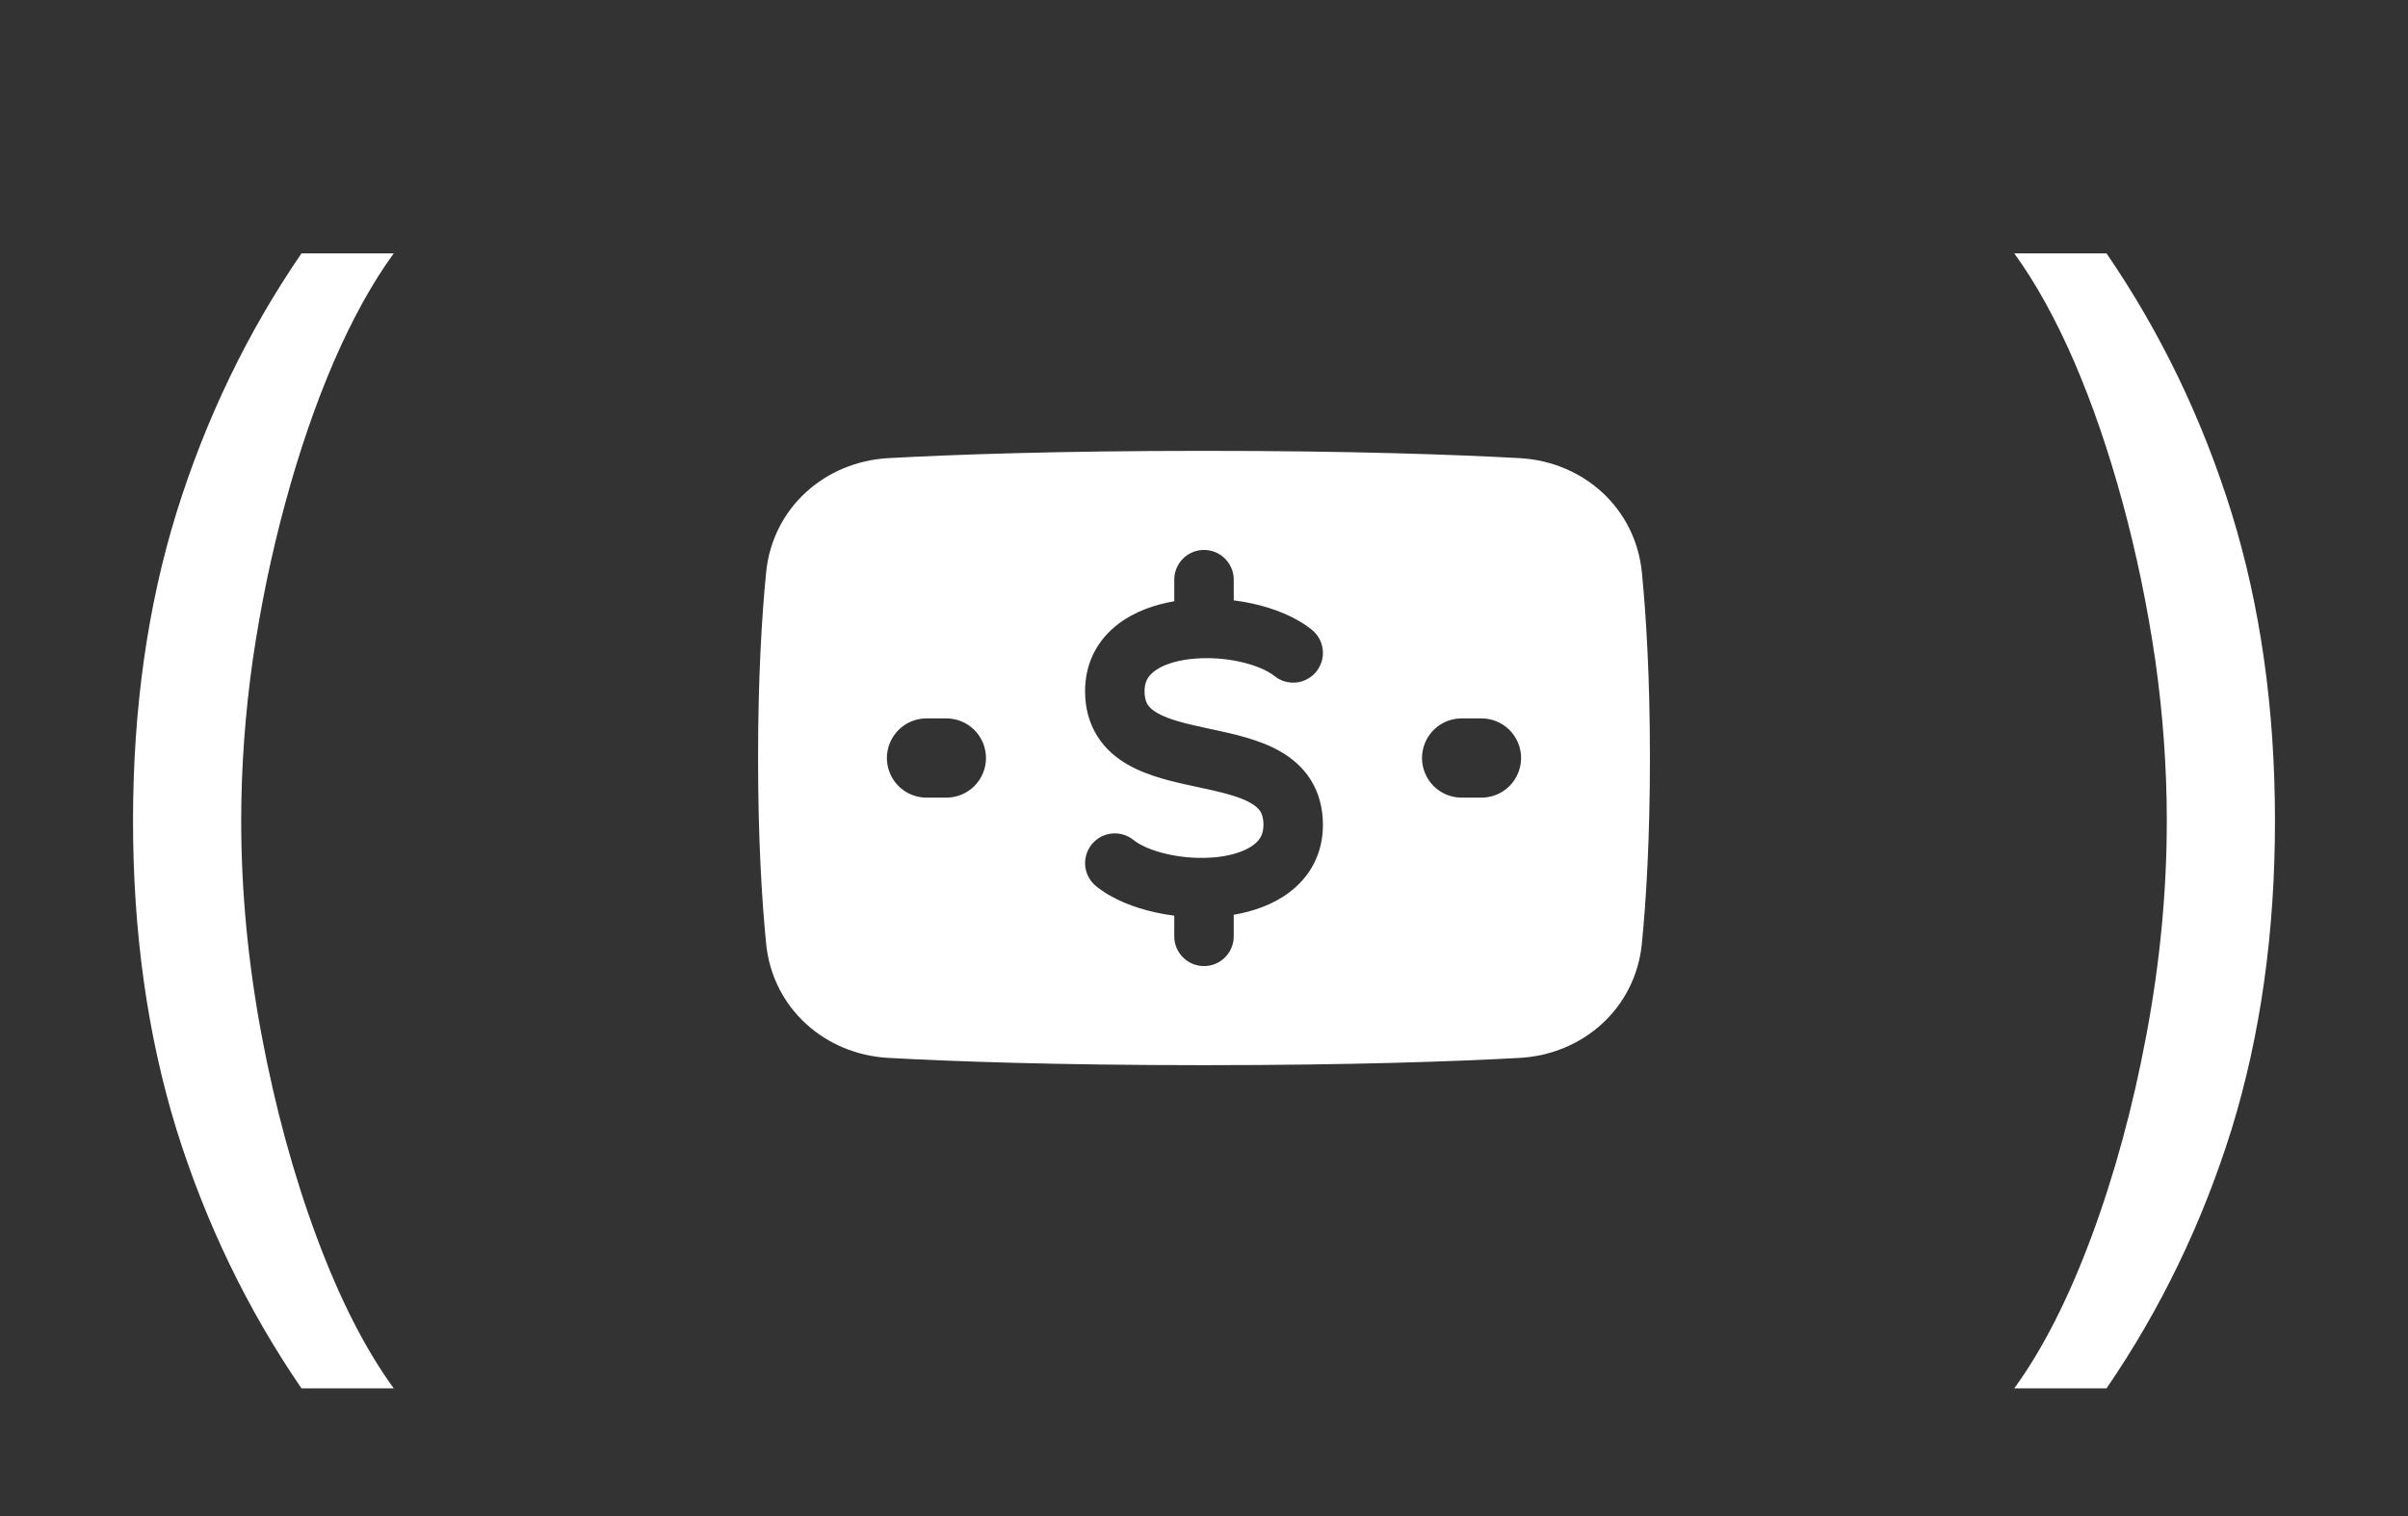
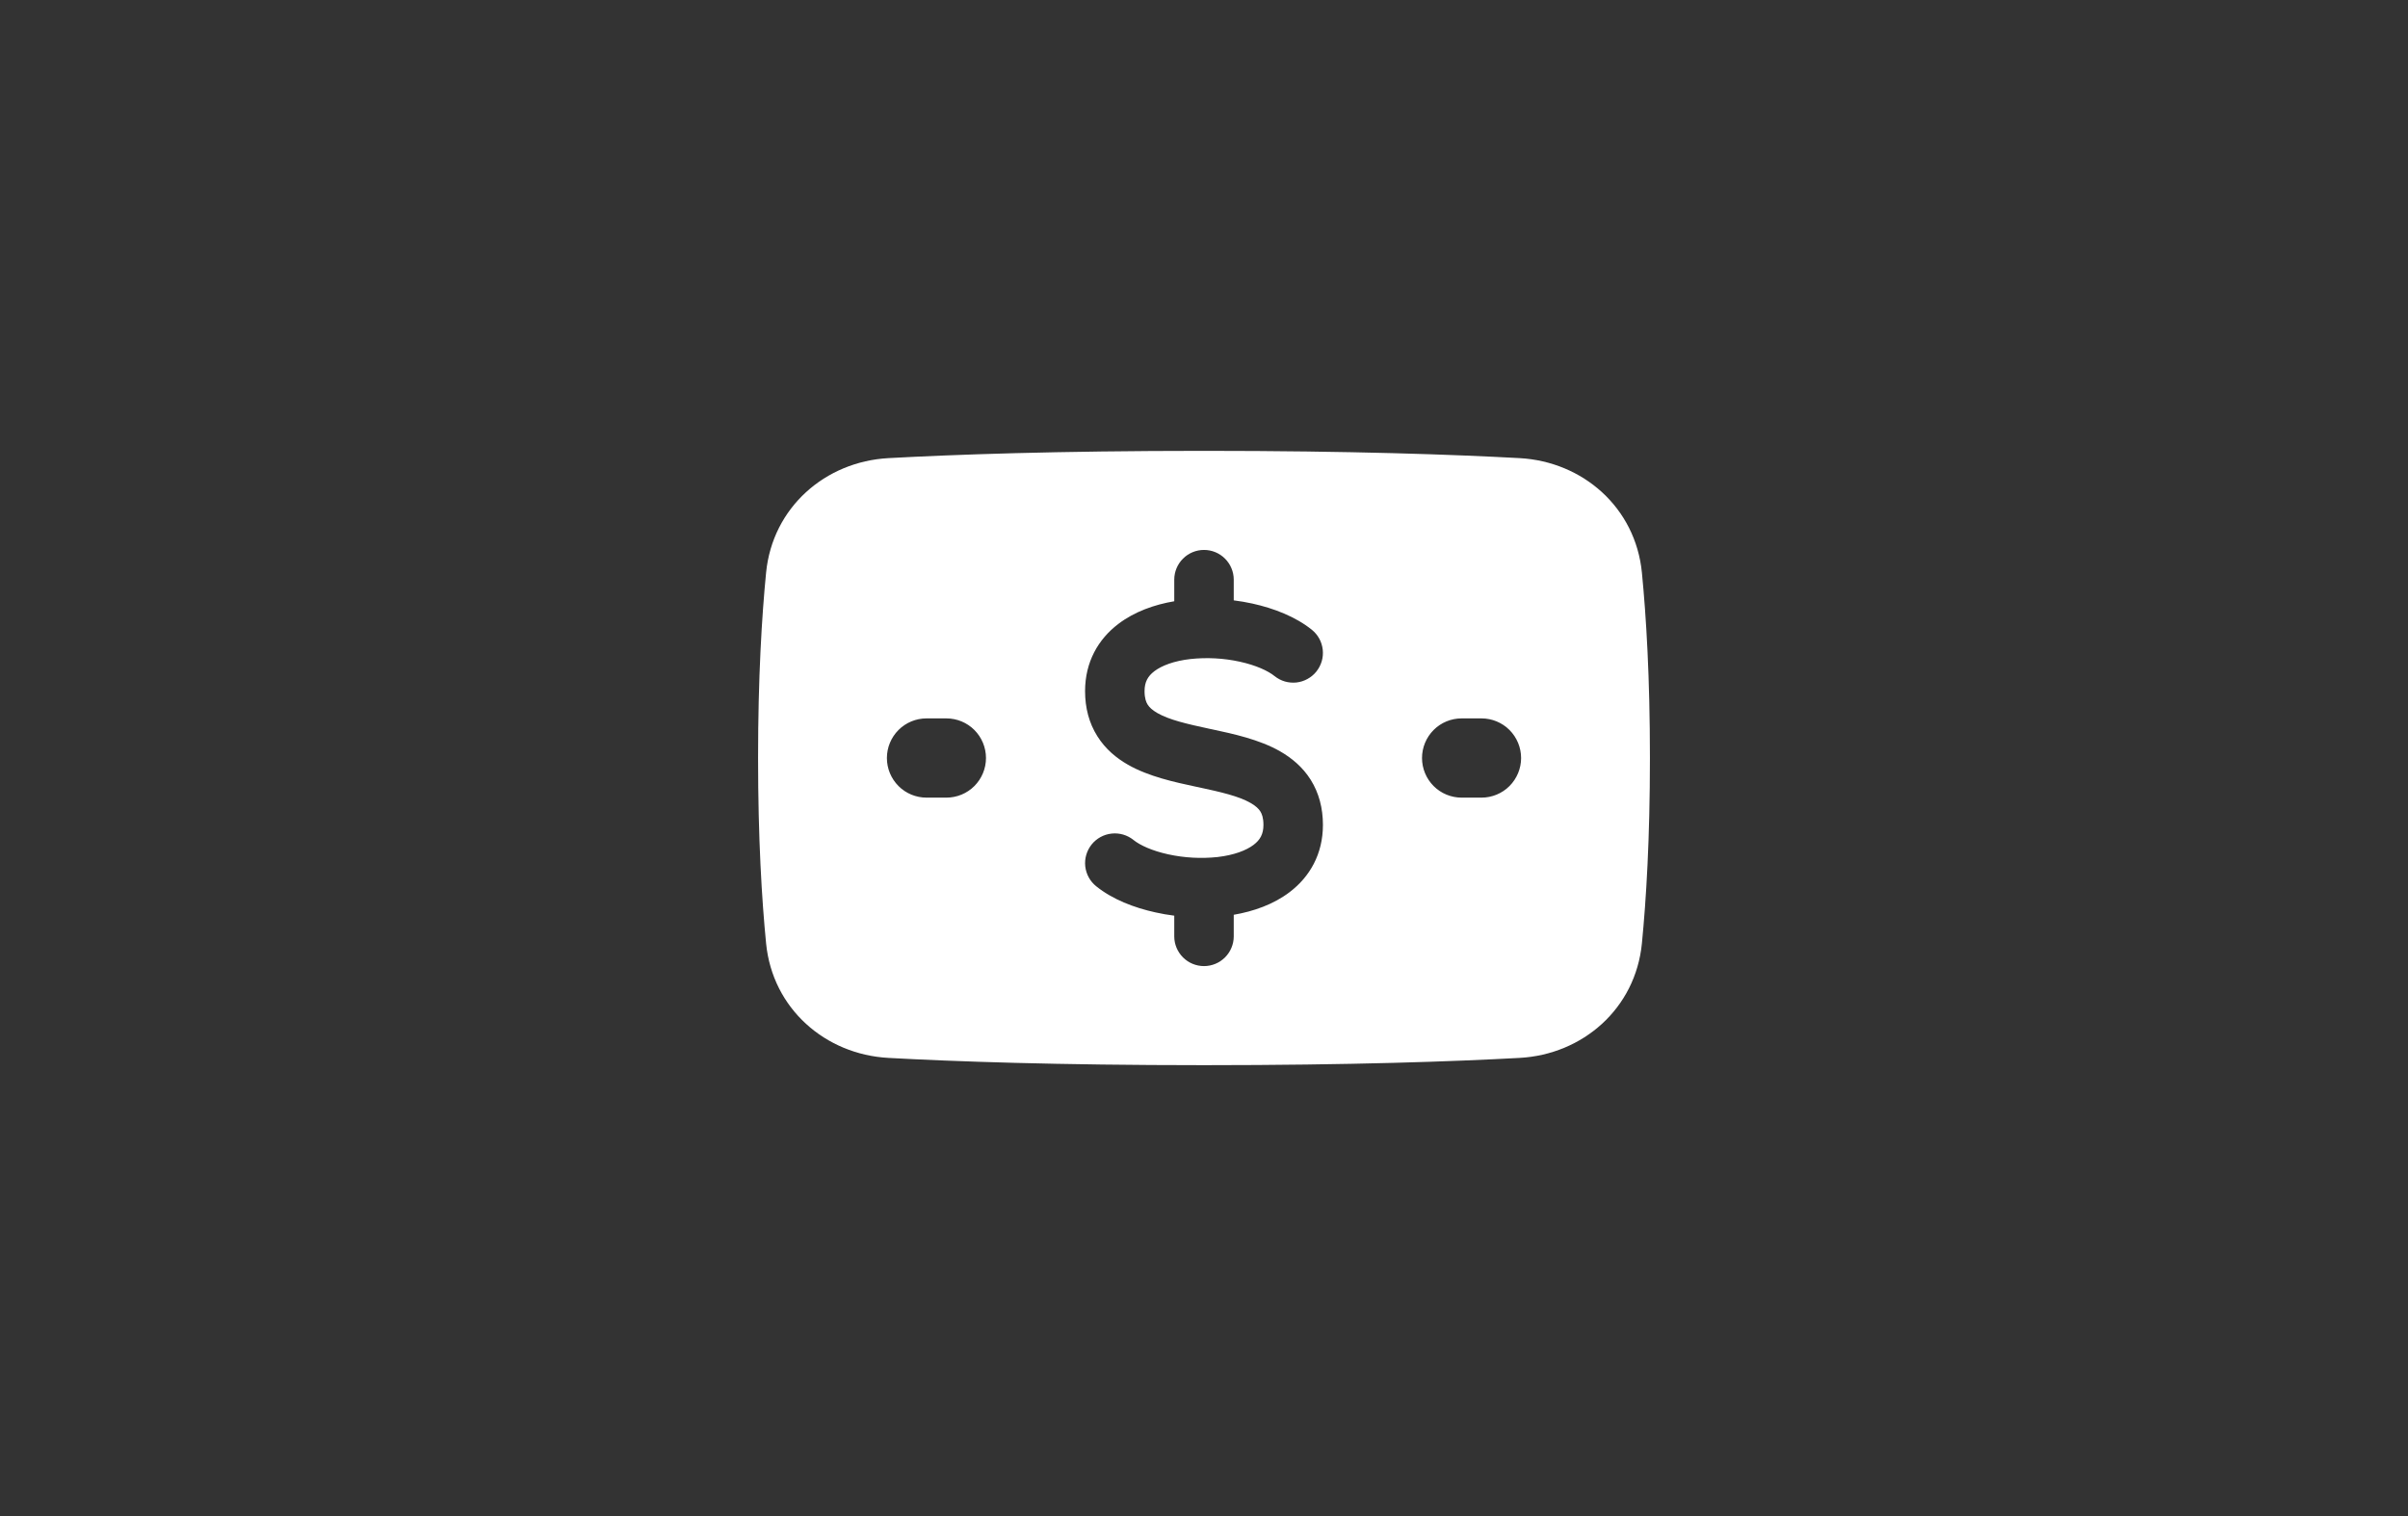
<svg xmlns="http://www.w3.org/2000/svg" width="54" height="34" viewBox="0 0 54 34" fill="none">
  <rect x="0" y="0" width="54" height="34" fill="#333333" stroke="none" />
-   <path d="M2.983 18.409C2.983 15.903 3.308 13.6 3.957 11.499C4.614 9.391 5.548 7.452 6.761 5.682H8.83C8.352 6.338 7.905 7.147 7.487 8.108C7.076 9.062 6.715 10.113 6.403 11.26C6.092 12.4 5.847 13.58 5.668 14.8C5.495 16.019 5.409 17.223 5.409 18.409C5.409 19.987 5.562 21.588 5.866 23.212C6.171 24.836 6.582 26.344 7.099 27.736C7.616 29.128 8.193 30.261 8.83 31.136H6.761C5.548 29.366 4.614 27.431 3.957 25.329C3.308 23.222 2.983 20.915 2.983 18.409Z" fill="white" />
  <path fill-rule="evenodd" clip-rule="evenodd" d="M27 23.888C23.683 23.888 21.369 23.804 19.924 23.725C18.507 23.648 17.324 22.619 17.18 21.158C17.084 20.18 17 18.81 17 17C17 15.189 17.084 13.819 17.18 12.841C17.324 11.38 18.507 10.351 19.924 10.274C21.368 10.195 23.683 10.111 27 10.111C30.317 10.111 32.631 10.195 34.076 10.274C35.493 10.351 36.676 11.38 36.82 12.841C36.916 13.819 37 15.189 37 17C37 18.81 36.916 20.18 36.82 21.158C36.676 22.619 35.493 23.648 34.076 23.725C32.632 23.804 30.317 23.888 27 23.888ZM27 12.333C27.177 12.333 27.346 12.403 27.471 12.528C27.596 12.653 27.667 12.823 27.667 12.999V13.464C27.81 13.482 27.95 13.506 28.087 13.536C28.568 13.642 29.054 13.831 29.418 14.123C29.486 14.178 29.543 14.246 29.585 14.322C29.627 14.399 29.653 14.484 29.663 14.571C29.672 14.658 29.665 14.746 29.64 14.83C29.615 14.914 29.574 14.992 29.52 15.06C29.465 15.129 29.397 15.185 29.32 15.227C29.243 15.27 29.159 15.296 29.072 15.306C28.985 15.315 28.897 15.307 28.813 15.283C28.729 15.258 28.651 15.217 28.582 15.162C28.436 15.044 28.166 14.919 27.801 14.839C27.438 14.76 27.064 14.74 26.694 14.78C26.328 14.822 26.053 14.926 25.885 15.054C25.743 15.163 25.667 15.292 25.667 15.499C25.667 15.659 25.702 15.747 25.736 15.801C25.773 15.86 25.837 15.924 25.956 15.992C26.223 16.144 26.609 16.234 27.14 16.348L27.19 16.358C27.652 16.457 28.24 16.583 28.706 16.849C28.962 16.996 29.211 17.199 29.393 17.488C29.577 17.782 29.667 18.123 29.667 18.5C29.667 19.154 29.371 19.664 28.923 20.005C28.557 20.284 28.109 20.439 27.667 20.515V21C27.667 21.176 27.596 21.346 27.471 21.471C27.346 21.596 27.177 21.666 27 21.666C26.823 21.666 26.654 21.596 26.529 21.471C26.404 21.346 26.333 21.176 26.333 21V20.535C26.19 20.517 26.05 20.493 25.913 20.462C25.432 20.357 24.946 20.169 24.583 19.876C24.445 19.766 24.357 19.605 24.337 19.429C24.318 19.253 24.37 19.077 24.48 18.939C24.591 18.801 24.752 18.713 24.928 18.694C25.104 18.675 25.28 18.726 25.418 18.837C25.564 18.955 25.834 19.08 26.199 19.16C26.562 19.239 26.936 19.259 27.306 19.22C27.672 19.177 27.947 19.073 28.115 18.945C28.257 18.836 28.333 18.707 28.333 18.5C28.333 18.34 28.298 18.252 28.264 18.198C28.227 18.139 28.163 18.075 28.044 18.007C27.778 17.855 27.391 17.765 26.86 17.651L26.81 17.641C26.348 17.542 25.76 17.416 25.295 17.15C25.038 17.003 24.789 16.8 24.608 16.51C24.423 16.217 24.333 15.876 24.333 15.499C24.333 14.845 24.629 14.335 25.077 13.994C25.443 13.715 25.891 13.559 26.333 13.484V12.999C26.333 12.823 26.404 12.653 26.529 12.528C26.654 12.403 26.823 12.333 27 12.333ZM31.889 17C31.889 16.764 31.983 16.538 32.149 16.371C32.316 16.204 32.542 16.111 32.778 16.111H33.222C33.458 16.111 33.684 16.204 33.851 16.371C34.017 16.538 34.111 16.764 34.111 17C34.111 17.235 34.017 17.461 33.851 17.628C33.684 17.795 33.458 17.888 33.222 17.888H32.778C32.542 17.888 32.316 17.795 32.149 17.628C31.983 17.461 31.889 17.235 31.889 17ZM21.222 16.111C21.458 16.111 21.684 16.204 21.851 16.371C22.017 16.538 22.111 16.764 22.111 17C22.111 17.235 22.017 17.461 21.851 17.628C21.684 17.795 21.458 17.888 21.222 17.888H20.778C20.542 17.888 20.316 17.795 20.149 17.628C19.983 17.461 19.889 17.235 19.889 17C19.889 16.764 19.983 16.538 20.149 16.371C20.316 16.204 20.542 16.111 20.778 16.111H21.222Z" fill="white" />
-   <path d="M51.017 18.409C51.017 15.903 50.692 13.6 50.043 11.499C49.386 9.391 48.452 7.452 47.239 5.682H45.17C45.648 6.338 46.095 7.147 46.513 8.108C46.924 9.062 47.285 10.113 47.597 11.26C47.908 12.4 48.153 13.58 48.332 14.8C48.505 16.019 48.591 17.223 48.591 18.409C48.591 19.987 48.438 21.588 48.133 23.212C47.829 24.836 47.418 26.344 46.901 27.736C46.383 29.128 45.807 30.261 45.17 31.136H47.239C48.452 29.366 49.386 27.431 50.043 25.329C50.692 23.222 51.017 20.915 51.017 18.409Z" fill="white" />
</svg>